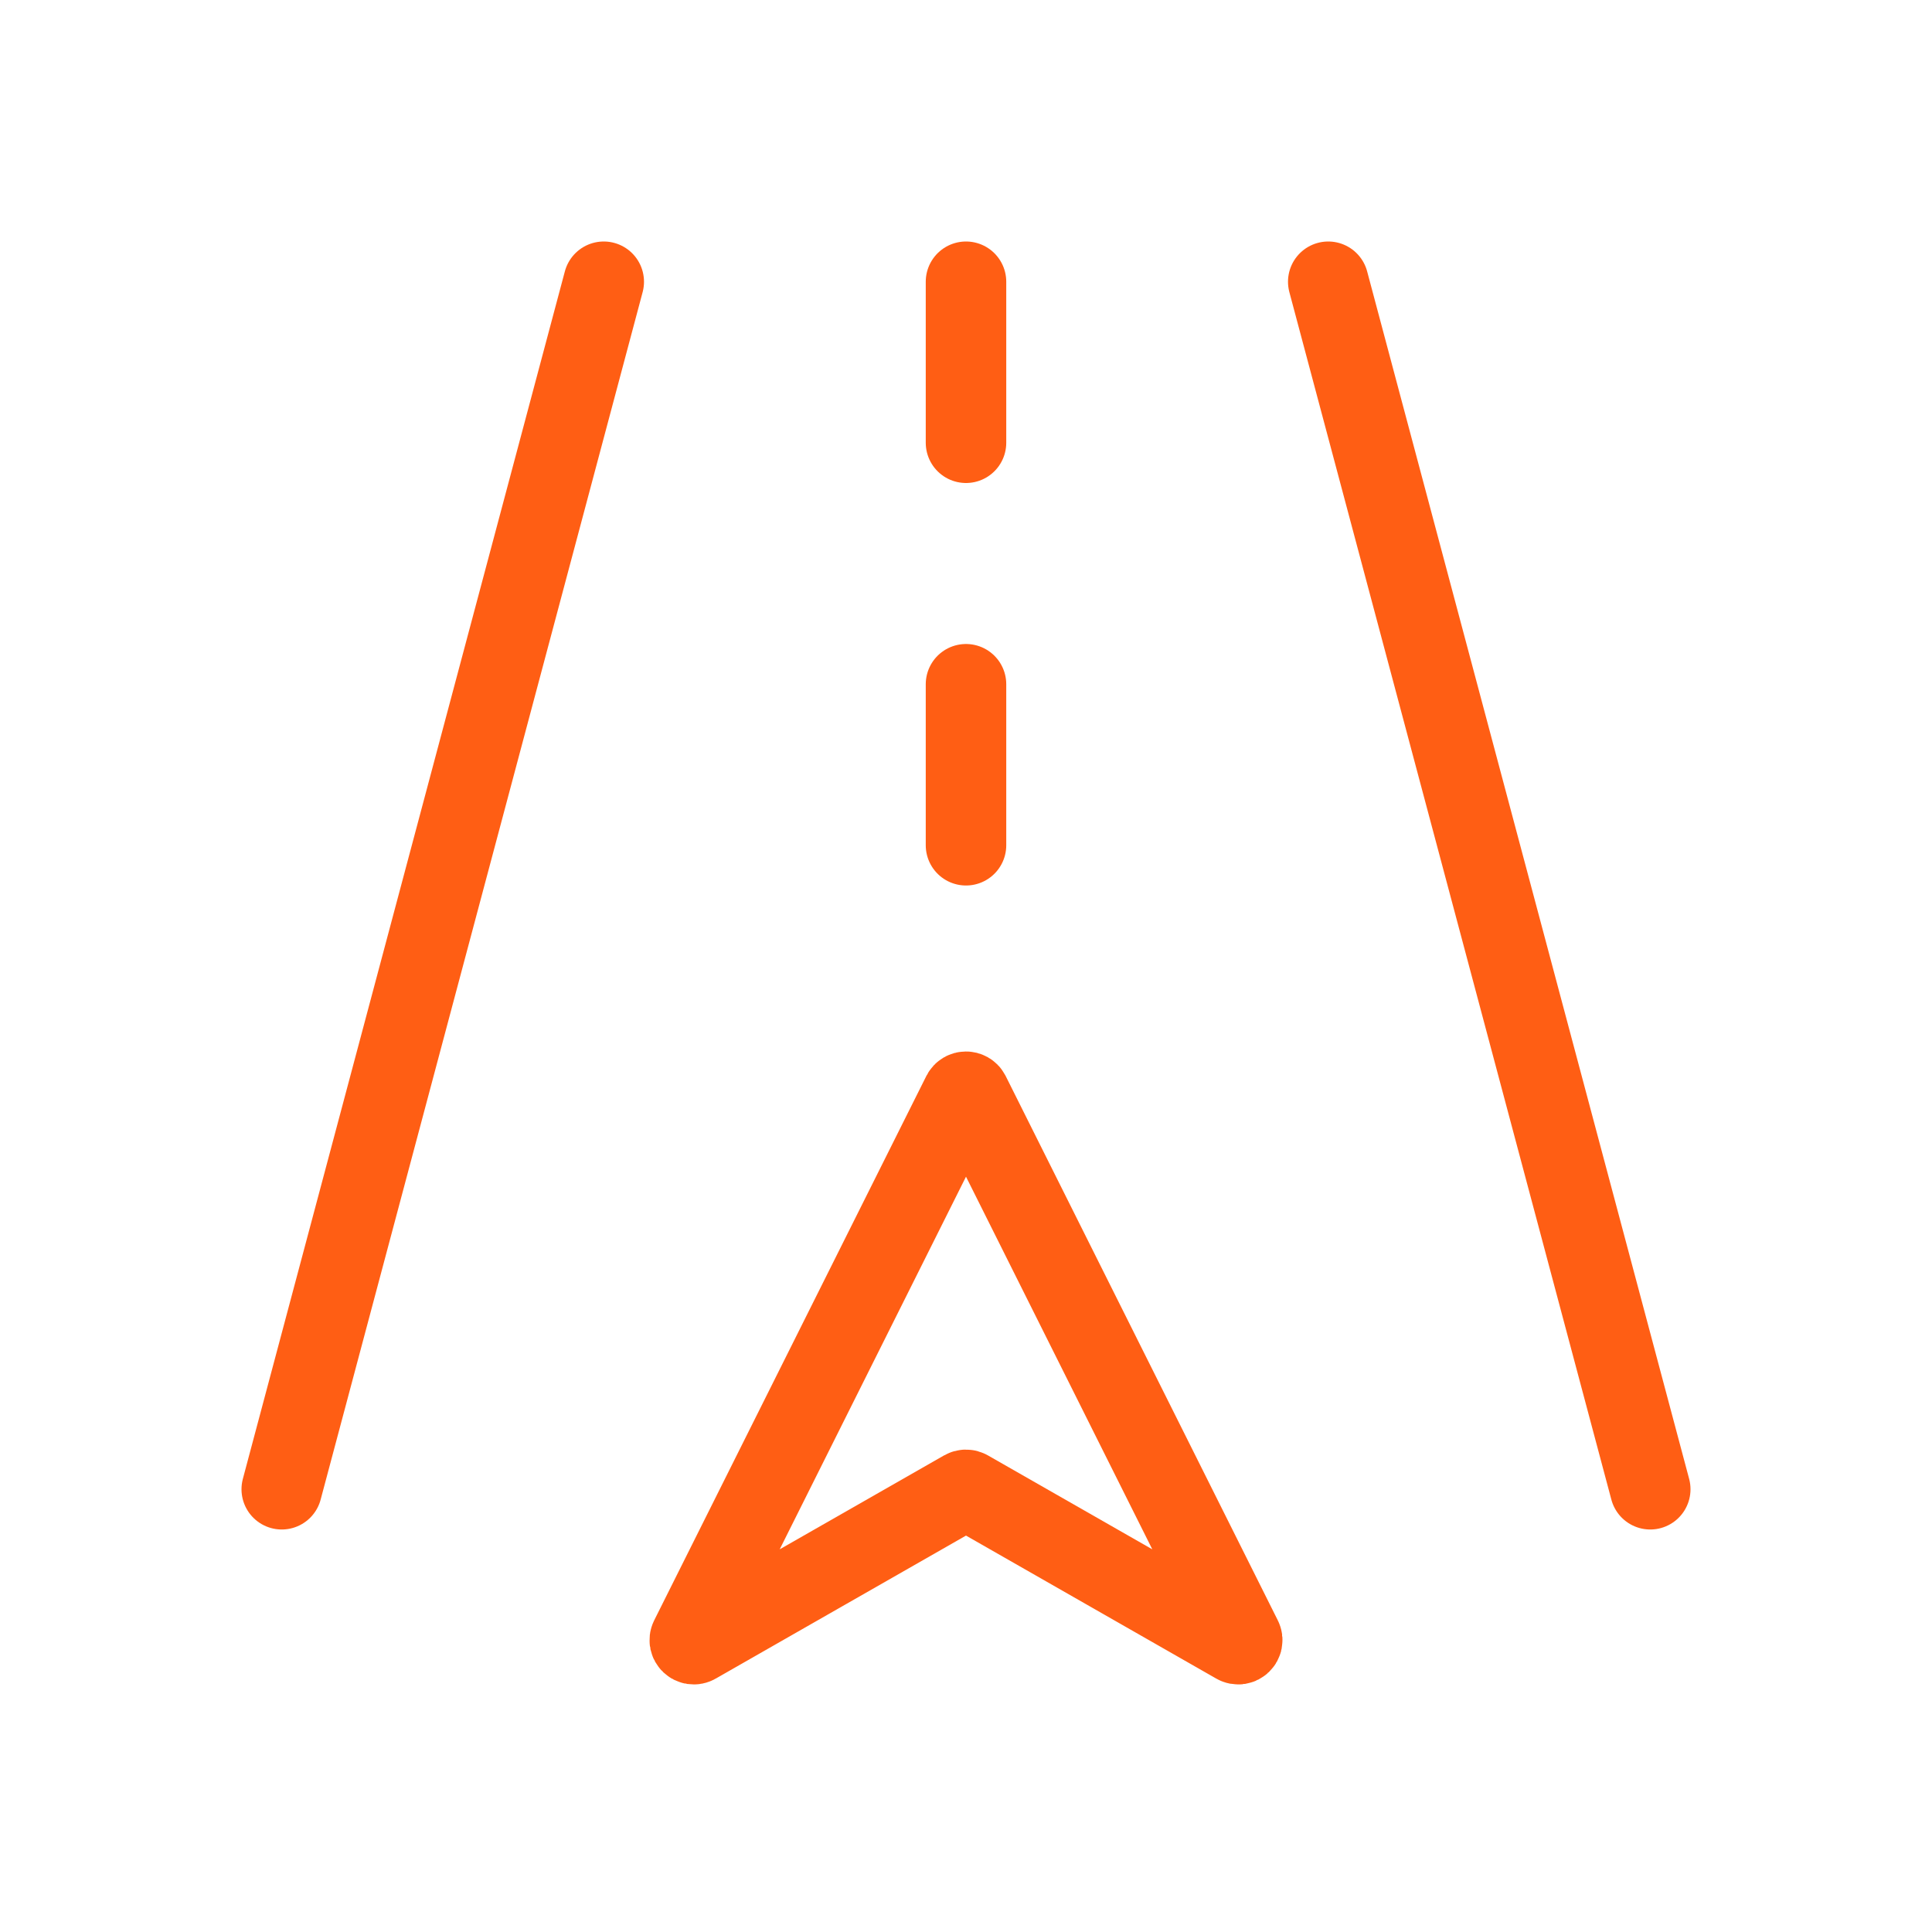
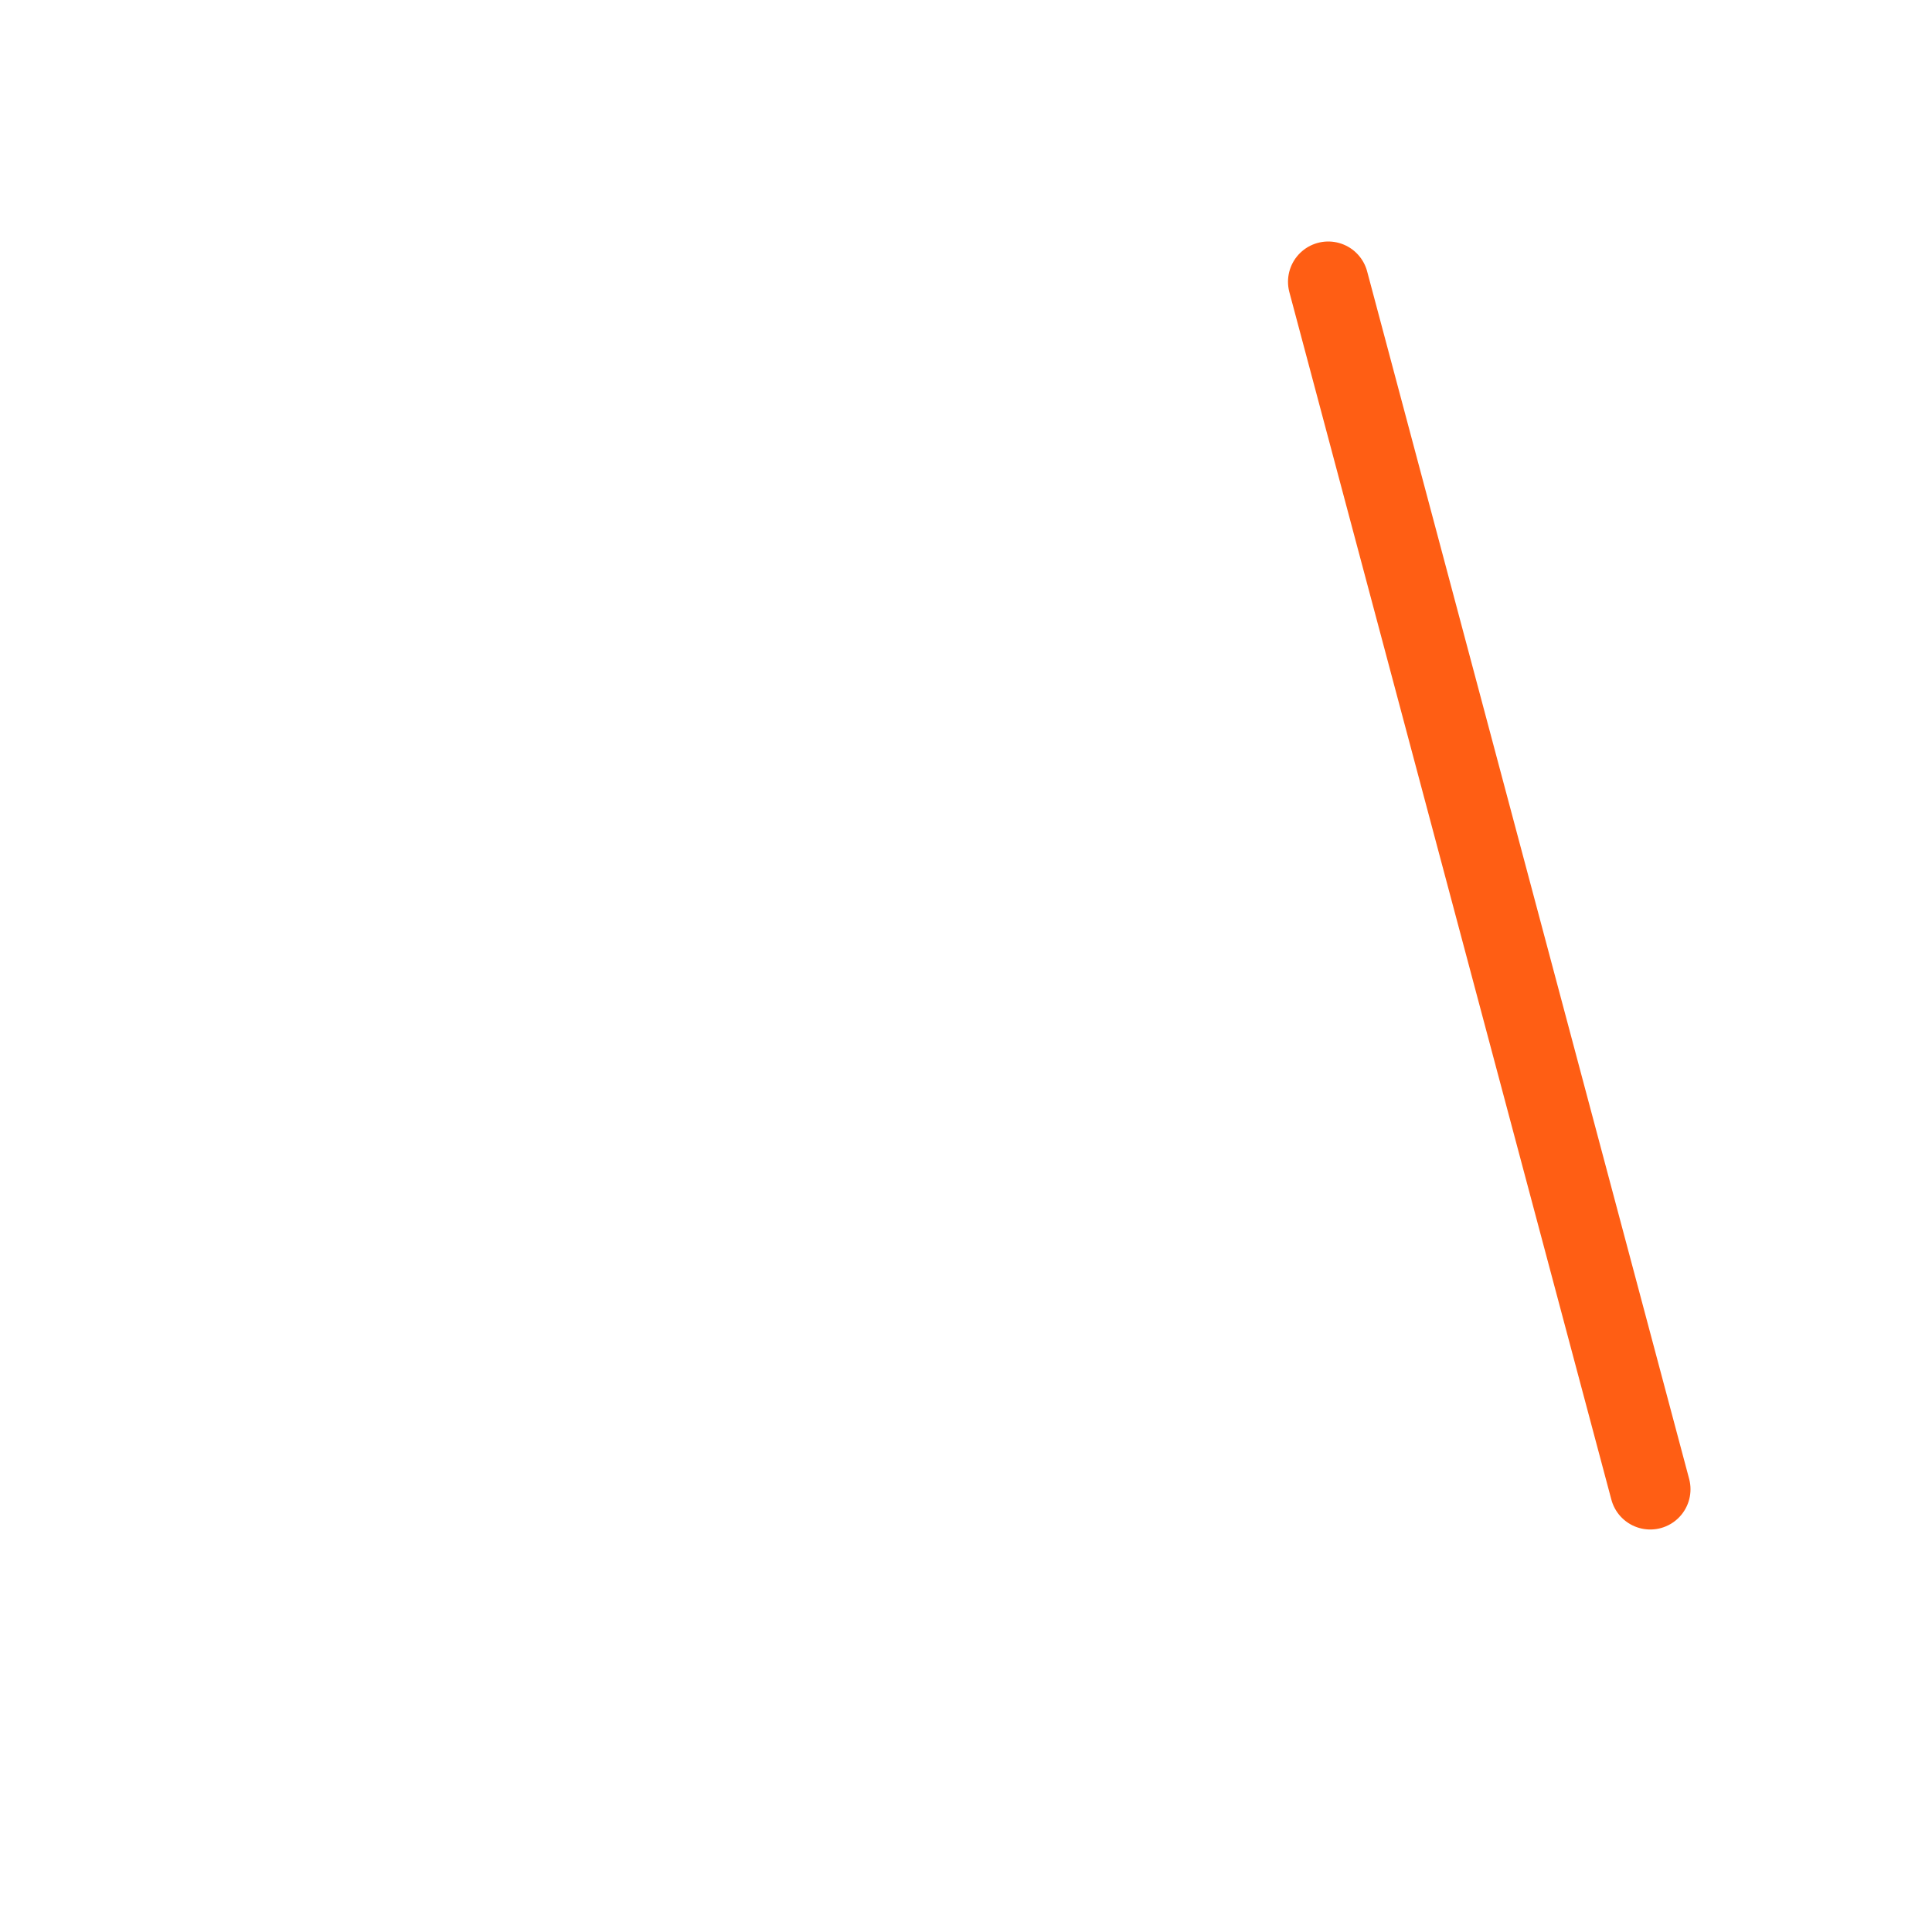
<svg xmlns="http://www.w3.org/2000/svg" width="800px" height="800px" viewBox="0 0 24 24" fill="none">
  <g id="SVGRepo_bgCarrier" stroke-width="0" />
  <g id="SVGRepo_tracerCarrier" stroke-linecap="round" stroke-linejoin="round" />
  <g id="SVGRepo_iconCarrier">
-     <path d="M8.574 20.352L11.955 13.589C11.974 13.553 12.026 13.553 12.045 13.589L15.426 20.352C15.448 20.396 15.4 20.443 15.357 20.418L12.025 18.514C12.009 18.505 11.991 18.505 11.975 18.514L8.643 20.418C8.6 20.443 8.552 20.396 8.574 20.352Z" stroke="#FF5E14" stroke-linecap="round" />
    <path d="M20.5 18.5L16.5 3.5" stroke="#FF5E14" stroke-linecap="round" />
-     <path d="M3.5 18.5L7.5 3.5" stroke="#FF5E14" stroke-linecap="round" />
-     <path d="M12 10.5V8.5" stroke="#FF5E14" stroke-linecap="round" />
-     <path d="M12 5.5V3.5" stroke="#FF5E14" stroke-linecap="round" />
  </g>
</svg>